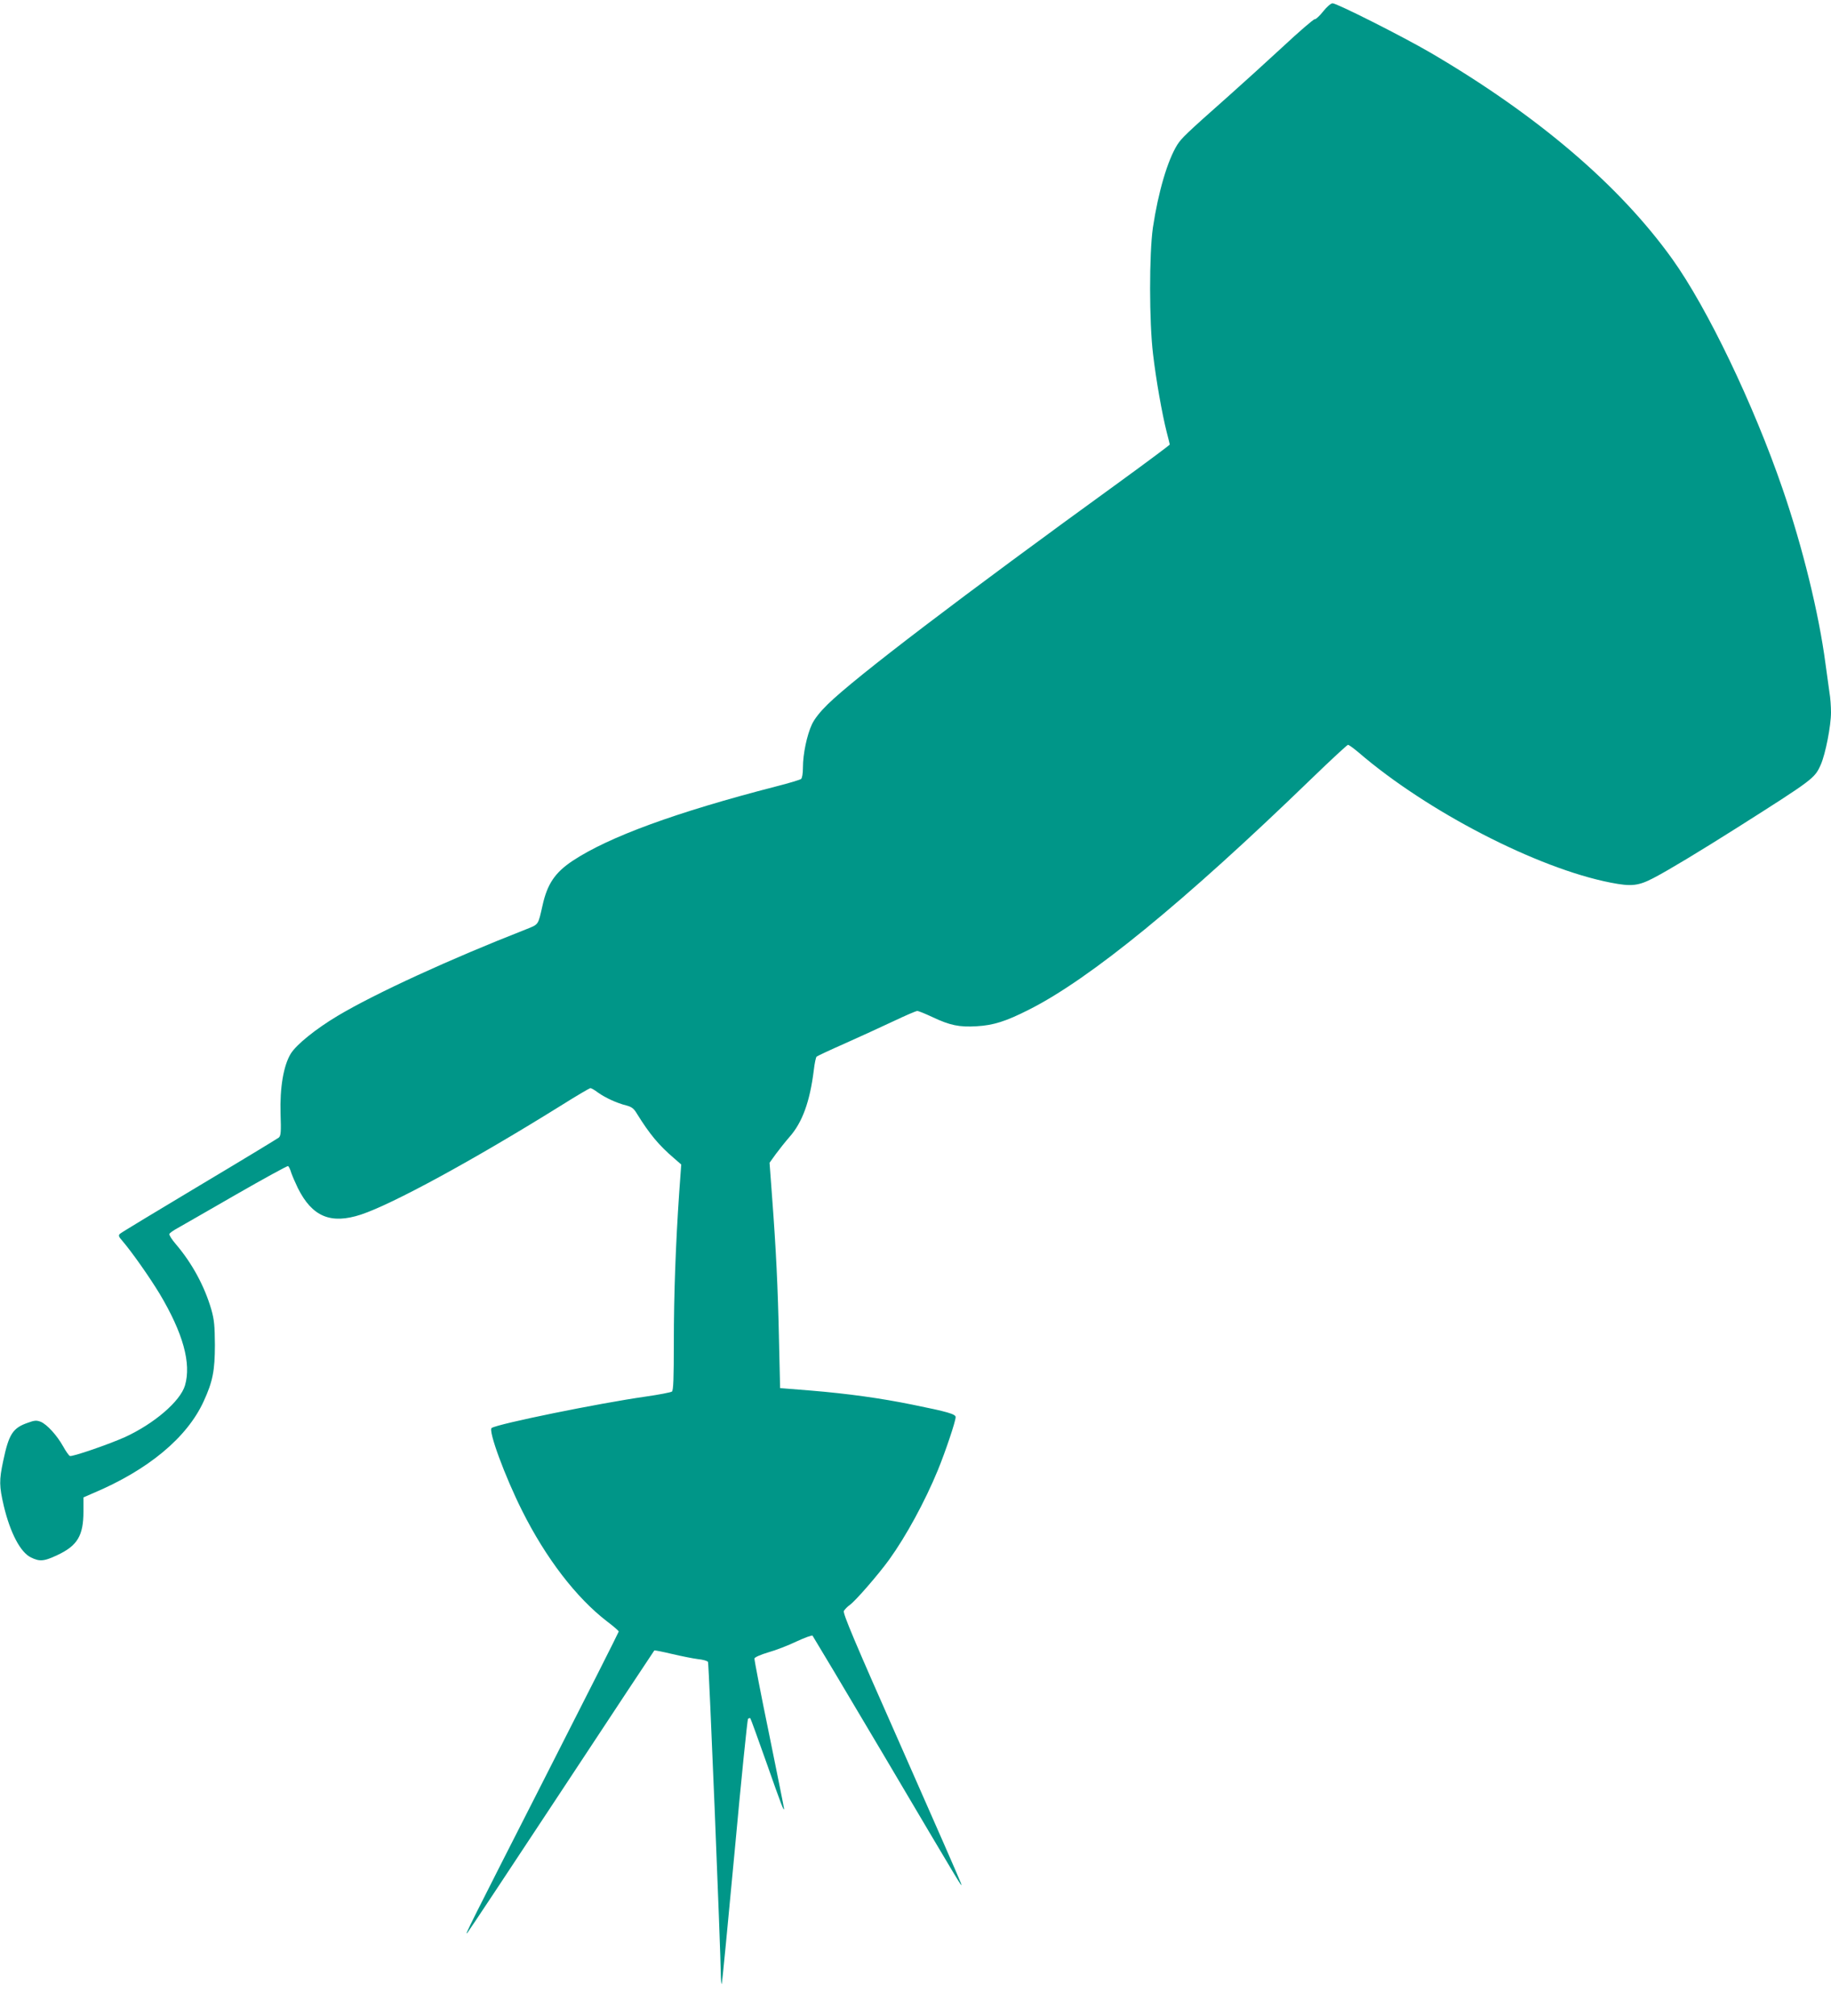
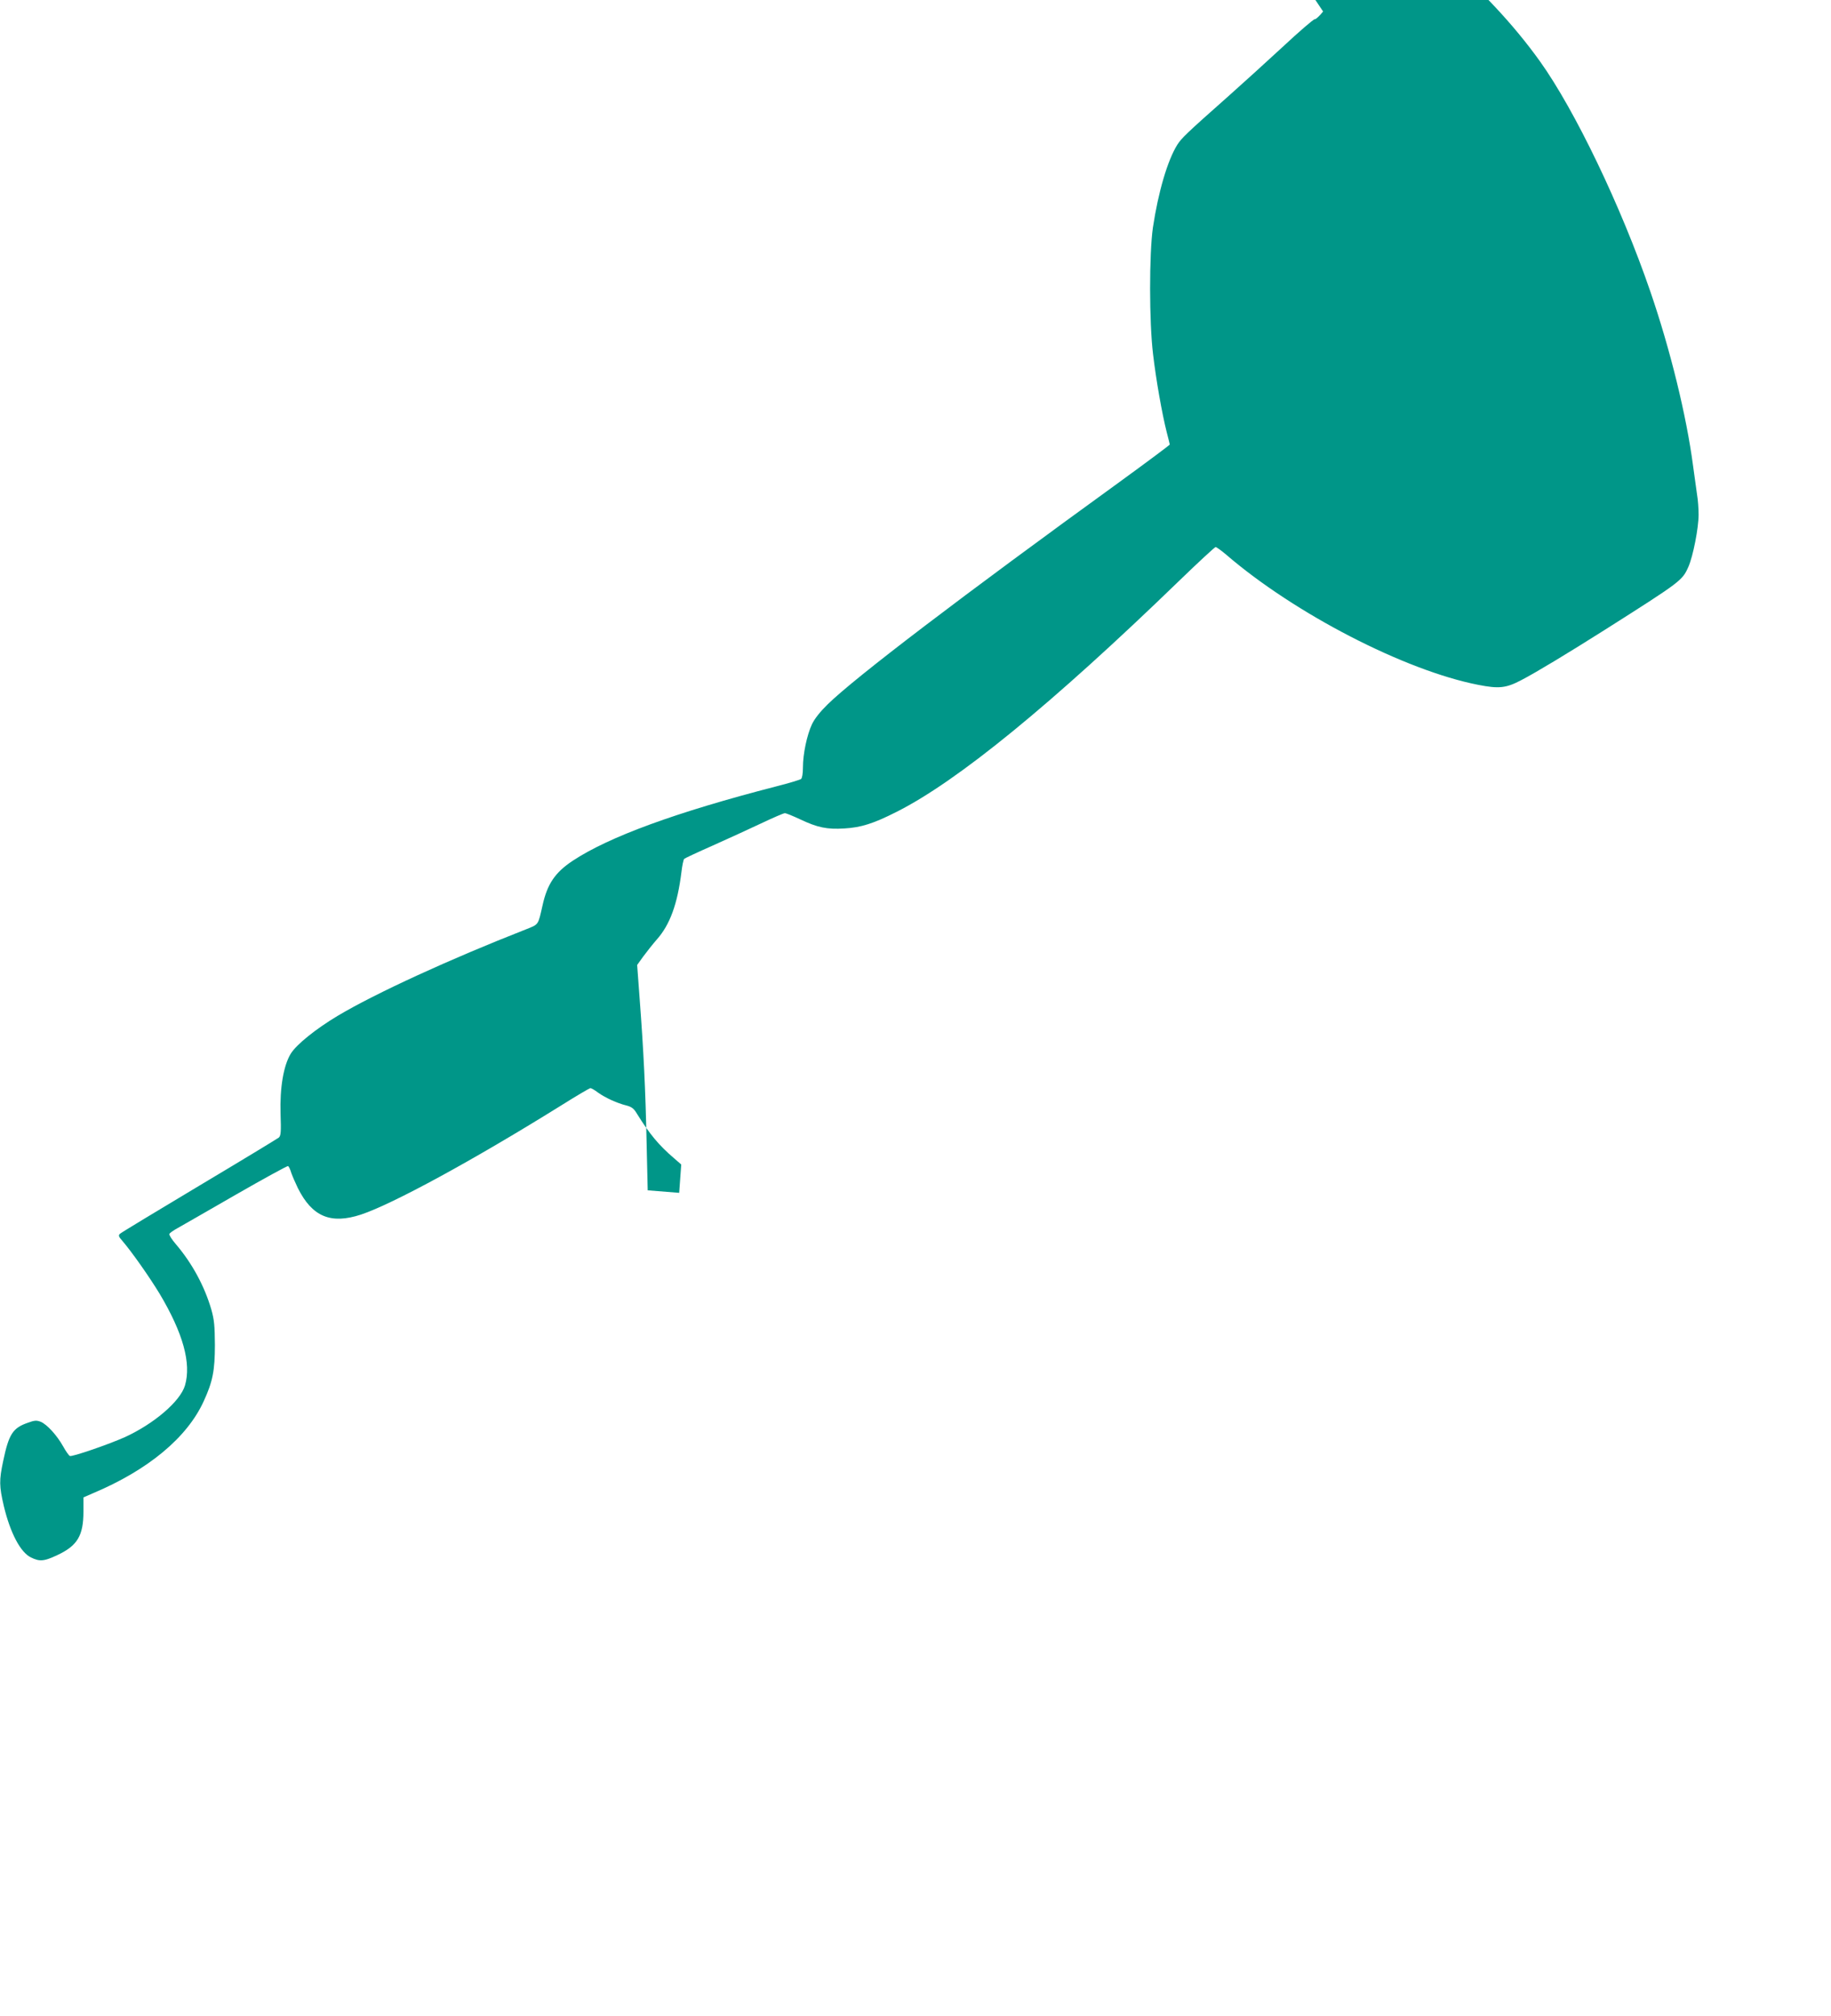
<svg xmlns="http://www.w3.org/2000/svg" version="1.0" width="1163pt" height="1280pt" viewBox="0 0 1163 1280" preserveAspectRatio="xMidYMid meet">
  <g transform="translate(0,1280) scale(0.1,-0.1)" fill="#009688" stroke="none">
-     <path d="M8404 12727 c-23 -29 -47 -51 -53 -49 -7 1 -99 -78 -204 -176 -106 -98 -257 -235 -337 -306 -282 -250 -303 -271 -332 -315 -62 -99 -121 -300 -155 -526 -24 -168 -24 -601 1 -805 19 -163 57 -377 86 -492 11 -42 20 -79 20 -81 0 -3 -138 -106 -307 -229 -1019 -738 -1695 -1253 -1866 -1421 -48 -47 -83 -91 -100 -127 -32 -69 -57 -189 -57 -273 0 -40 -5 -68 -12 -74 -7 -5 -78 -27 -158 -47 -636 -164 -1062 -320 -1292 -472 -113 -75 -162 -148 -192 -284 -29 -127 -23 -119 -106 -152 -480 -188 -956 -406 -1197 -550 -137 -82 -260 -181 -296 -239 -46 -75 -70 -215 -65 -382 4 -116 2 -139 -11 -151 -9 -7 -236 -145 -506 -306 -269 -161 -496 -298 -503 -305 -11 -10 -9 -18 16 -46 60 -70 171 -228 236 -335 149 -250 202 -442 161 -582 -30 -101 -196 -243 -381 -328 -100 -45 -334 -126 -350 -120 -6 2 -26 30 -43 61 -40 71 -102 139 -142 156 -26 10 -39 10 -82 -6 -96 -33 -121 -72 -157 -244 -26 -122 -25 -159 4 -284 41 -172 106 -295 172 -327 56 -28 84 -25 167 14 129 60 167 124 167 278 l0 89 62 27 c349 147 597 353 702 584 57 124 71 194 71 358 -1 121 -4 158 -23 225 -43 147 -121 292 -225 414 -25 29 -44 58 -41 65 2 6 26 23 52 37 26 15 193 110 371 213 178 102 327 184 331 181 5 -3 14 -22 20 -43 7 -20 26 -64 42 -97 91 -182 209 -231 401 -168 201 67 707 342 1265 689 100 63 187 114 192 114 6 0 27 -12 48 -28 46 -33 122 -68 180 -82 34 -9 48 -19 68 -53 80 -129 139 -200 235 -282 l46 -40 -13 -180 c-22 -322 -34 -642 -34 -950 0 -230 -3 -305 -12 -312 -7 -5 -83 -20 -168 -32 -301 -43 -933 -172 -977 -199 -24 -15 85 -310 193 -525 151 -302 344 -553 539 -703 41 -31 75 -60 75 -65 0 -4 -215 -430 -478 -946 -469 -921 -503 -988 -484 -968 6 6 274 410 597 900 323 490 589 892 591 894 2 2 52 -8 111 -22 60 -14 134 -29 166 -33 31 -3 60 -11 64 -18 6 -9 80 -1821 82 -2005 1 -24 3 -42 5 -40 3 2 39 380 82 839 42 459 81 839 85 844 5 5 11 7 15 4 3 -4 50 -133 105 -289 92 -262 109 -306 109 -284 0 5 -43 218 -95 474 -53 256 -94 471 -93 479 2 8 38 24 88 39 47 13 127 44 179 69 52 24 98 41 102 37 4 -5 208 -346 453 -760 512 -866 500 -846 490 -813 -4 14 -175 404 -380 868 -296 668 -372 848 -364 862 6 10 23 28 39 39 36 26 181 193 249 287 108 150 227 369 309 568 48 117 113 310 113 337 0 19 -52 34 -275 79 -201 41 -411 70 -640 89 l-200 16 -7 305 c-7 334 -19 580 -44 910 l-16 216 38 53 c22 30 61 79 87 109 83 93 131 225 156 426 5 43 13 82 18 86 4 4 85 42 178 83 94 42 232 105 308 141 76 36 145 66 153 66 9 0 52 -18 97 -39 110 -52 170 -65 281 -58 106 6 185 31 331 105 388 195 986 684 1794 1466 123 119 228 216 233 216 6 0 36 -22 67 -48 434 -374 1135 -736 1601 -827 132 -26 177 -21 274 30 96 50 291 168 530 319 487 309 492 313 531 400 30 68 65 247 65 332 0 37 -4 95 -10 128 -5 34 -16 115 -25 181 -42 319 -145 740 -272 1109 -185 539 -479 1151 -701 1461 -336 469 -857 913 -1537 1311 -179 104 -595 314 -621 313 -11 0 -38 -24 -60 -52z" />
+     <path d="M8404 12727 c-23 -29 -47 -51 -53 -49 -7 1 -99 -78 -204 -176 -106 -98 -257 -235 -337 -306 -282 -250 -303 -271 -332 -315 -62 -99 -121 -300 -155 -526 -24 -168 -24 -601 1 -805 19 -163 57 -377 86 -492 11 -42 20 -79 20 -81 0 -3 -138 -106 -307 -229 -1019 -738 -1695 -1253 -1866 -1421 -48 -47 -83 -91 -100 -127 -32 -69 -57 -189 -57 -273 0 -40 -5 -68 -12 -74 -7 -5 -78 -27 -158 -47 -636 -164 -1062 -320 -1292 -472 -113 -75 -162 -148 -192 -284 -29 -127 -23 -119 -106 -152 -480 -188 -956 -406 -1197 -550 -137 -82 -260 -181 -296 -239 -46 -75 -70 -215 -65 -382 4 -116 2 -139 -11 -151 -9 -7 -236 -145 -506 -306 -269 -161 -496 -298 -503 -305 -11 -10 -9 -18 16 -46 60 -70 171 -228 236 -335 149 -250 202 -442 161 -582 -30 -101 -196 -243 -381 -328 -100 -45 -334 -126 -350 -120 -6 2 -26 30 -43 61 -40 71 -102 139 -142 156 -26 10 -39 10 -82 -6 -96 -33 -121 -72 -157 -244 -26 -122 -25 -159 4 -284 41 -172 106 -295 172 -327 56 -28 84 -25 167 14 129 60 167 124 167 278 l0 89 62 27 c349 147 597 353 702 584 57 124 71 194 71 358 -1 121 -4 158 -23 225 -43 147 -121 292 -225 414 -25 29 -44 58 -41 65 2 6 26 23 52 37 26 15 193 110 371 213 178 102 327 184 331 181 5 -3 14 -22 20 -43 7 -20 26 -64 42 -97 91 -182 209 -231 401 -168 201 67 707 342 1265 689 100 63 187 114 192 114 6 0 27 -12 48 -28 46 -33 122 -68 180 -82 34 -9 48 -19 68 -53 80 -129 139 -200 235 -282 l46 -40 -13 -180 l-200 16 -7 305 c-7 334 -19 580 -44 910 l-16 216 38 53 c22 30 61 79 87 109 83 93 131 225 156 426 5 43 13 82 18 86 4 4 85 42 178 83 94 42 232 105 308 141 76 36 145 66 153 66 9 0 52 -18 97 -39 110 -52 170 -65 281 -58 106 6 185 31 331 105 388 195 986 684 1794 1466 123 119 228 216 233 216 6 0 36 -22 67 -48 434 -374 1135 -736 1601 -827 132 -26 177 -21 274 30 96 50 291 168 530 319 487 309 492 313 531 400 30 68 65 247 65 332 0 37 -4 95 -10 128 -5 34 -16 115 -25 181 -42 319 -145 740 -272 1109 -185 539 -479 1151 -701 1461 -336 469 -857 913 -1537 1311 -179 104 -595 314 -621 313 -11 0 -38 -24 -60 -52z" />
  </g>
</svg>